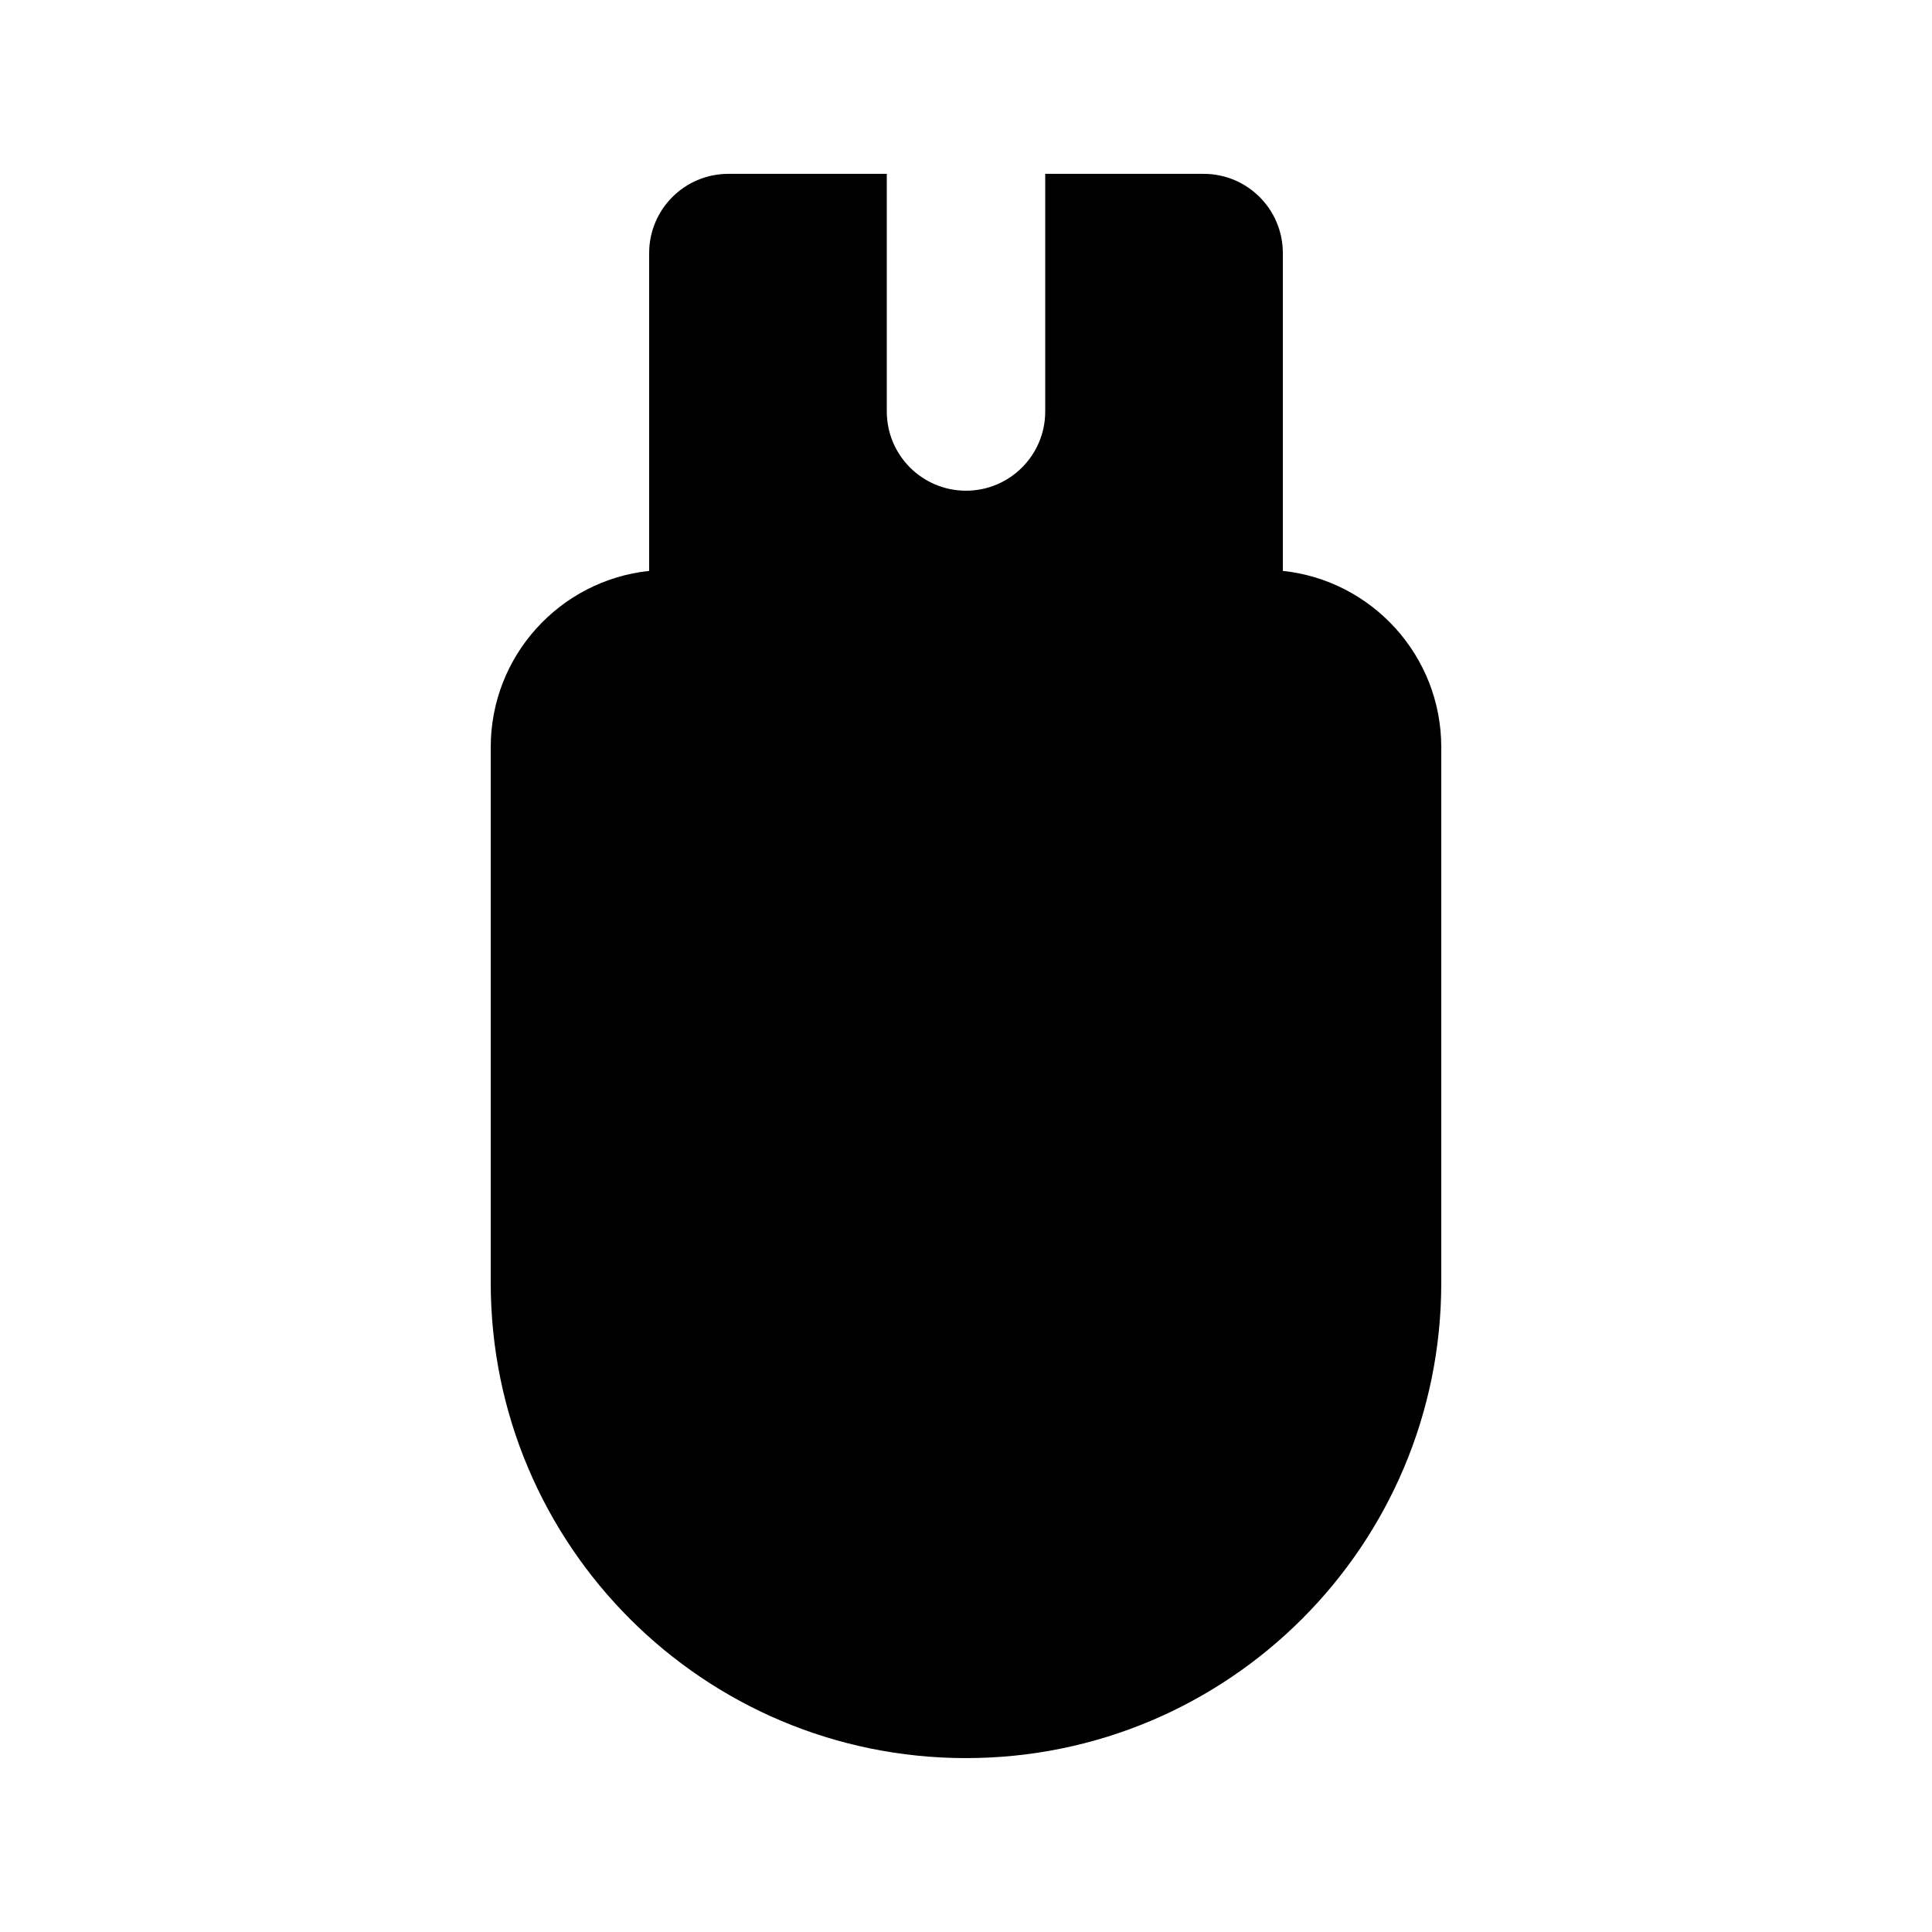
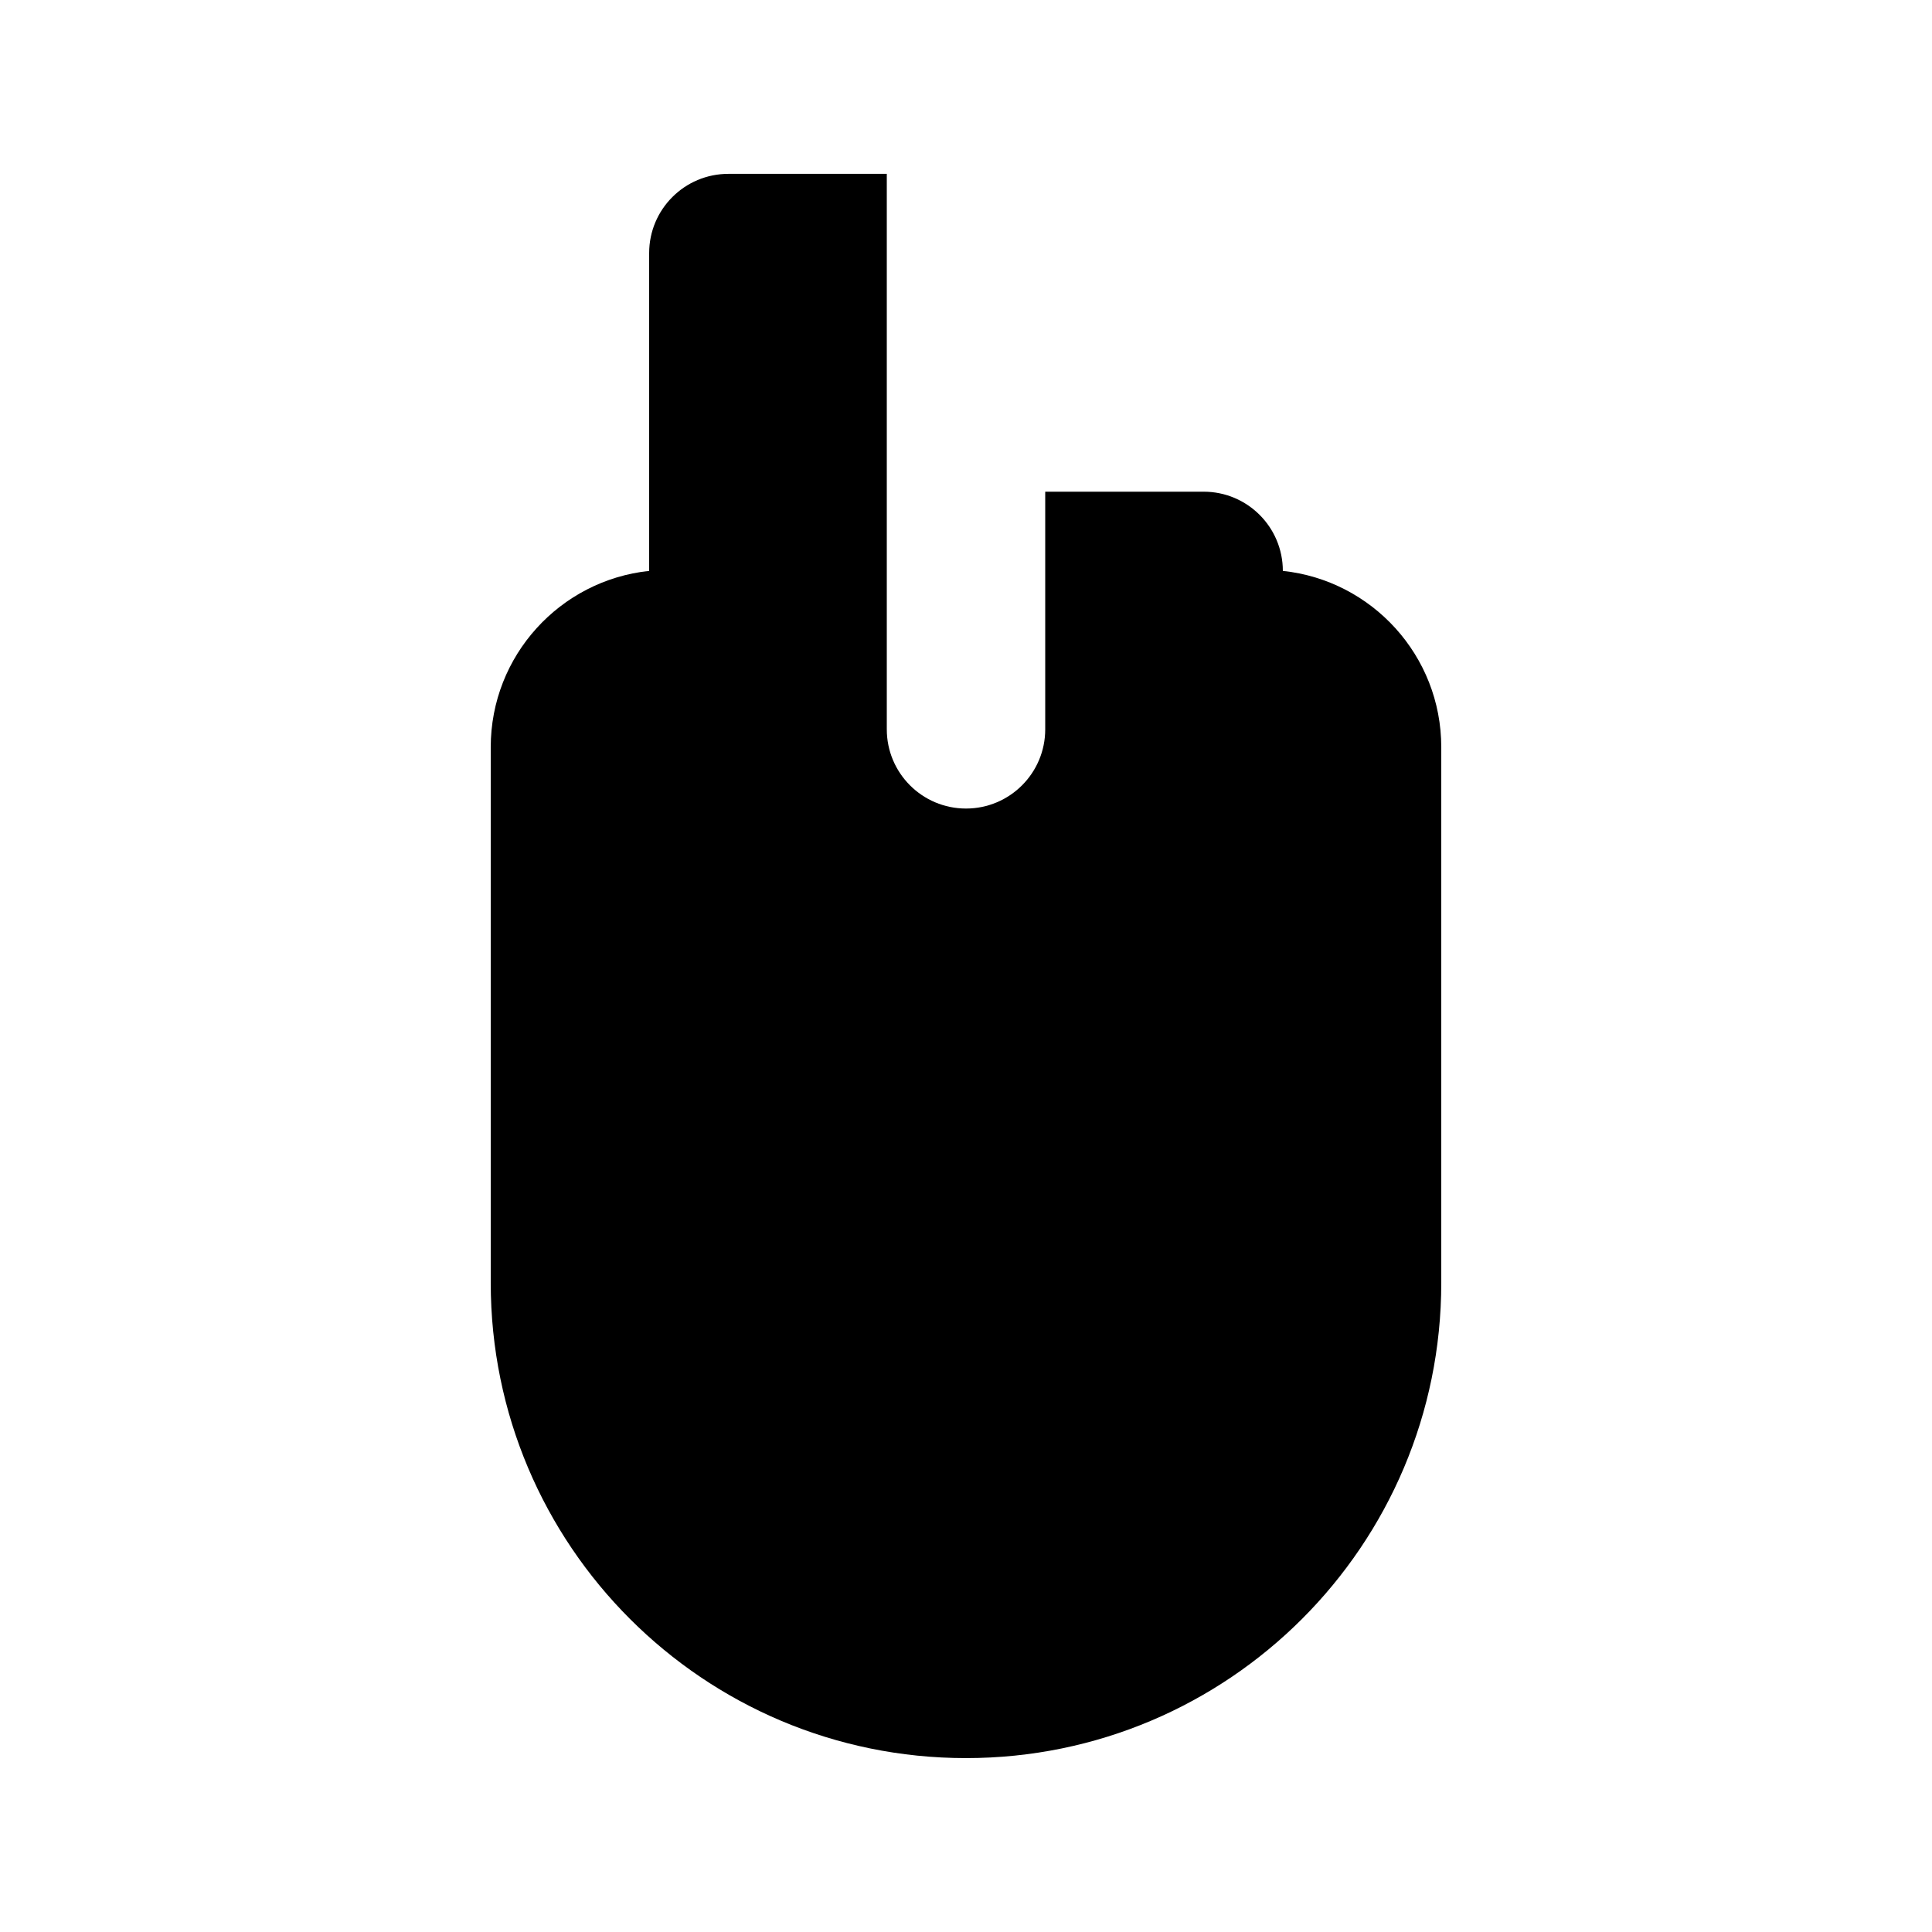
<svg xmlns="http://www.w3.org/2000/svg" fill="#000000" width="800px" height="800px" version="1.1" viewBox="144 144 512 512">
-   <path d="m379.01 253.05v-62.977h-41.984c-11.594 0-20.992 9.398-20.992 20.992v84.23c-23.598 2.496-41.984 22.461-41.984 46.719v141.95c0 69.562 56.391 125.95 125.95 125.95 69.559 0 125.95-56.391 125.95-125.95v-141.95c0-24.258-18.387-44.223-41.984-46.719v-84.23c0-11.594-9.395-20.992-20.988-20.992h-41.984v62.977c0 11.594-9.398 20.992-20.992 20.992s-20.992-9.398-20.992-20.992z" fill-rule="evenodd" />
+   <path d="m379.01 253.05v-62.977h-41.984c-11.594 0-20.992 9.398-20.992 20.992v84.23c-23.598 2.496-41.984 22.461-41.984 46.719v141.95c0 69.562 56.391 125.95 125.95 125.95 69.559 0 125.95-56.391 125.95-125.95v-141.95c0-24.258-18.387-44.223-41.984-46.719c0-11.594-9.395-20.992-20.988-20.992h-41.984v62.977c0 11.594-9.398 20.992-20.992 20.992s-20.992-9.398-20.992-20.992z" fill-rule="evenodd" />
</svg>